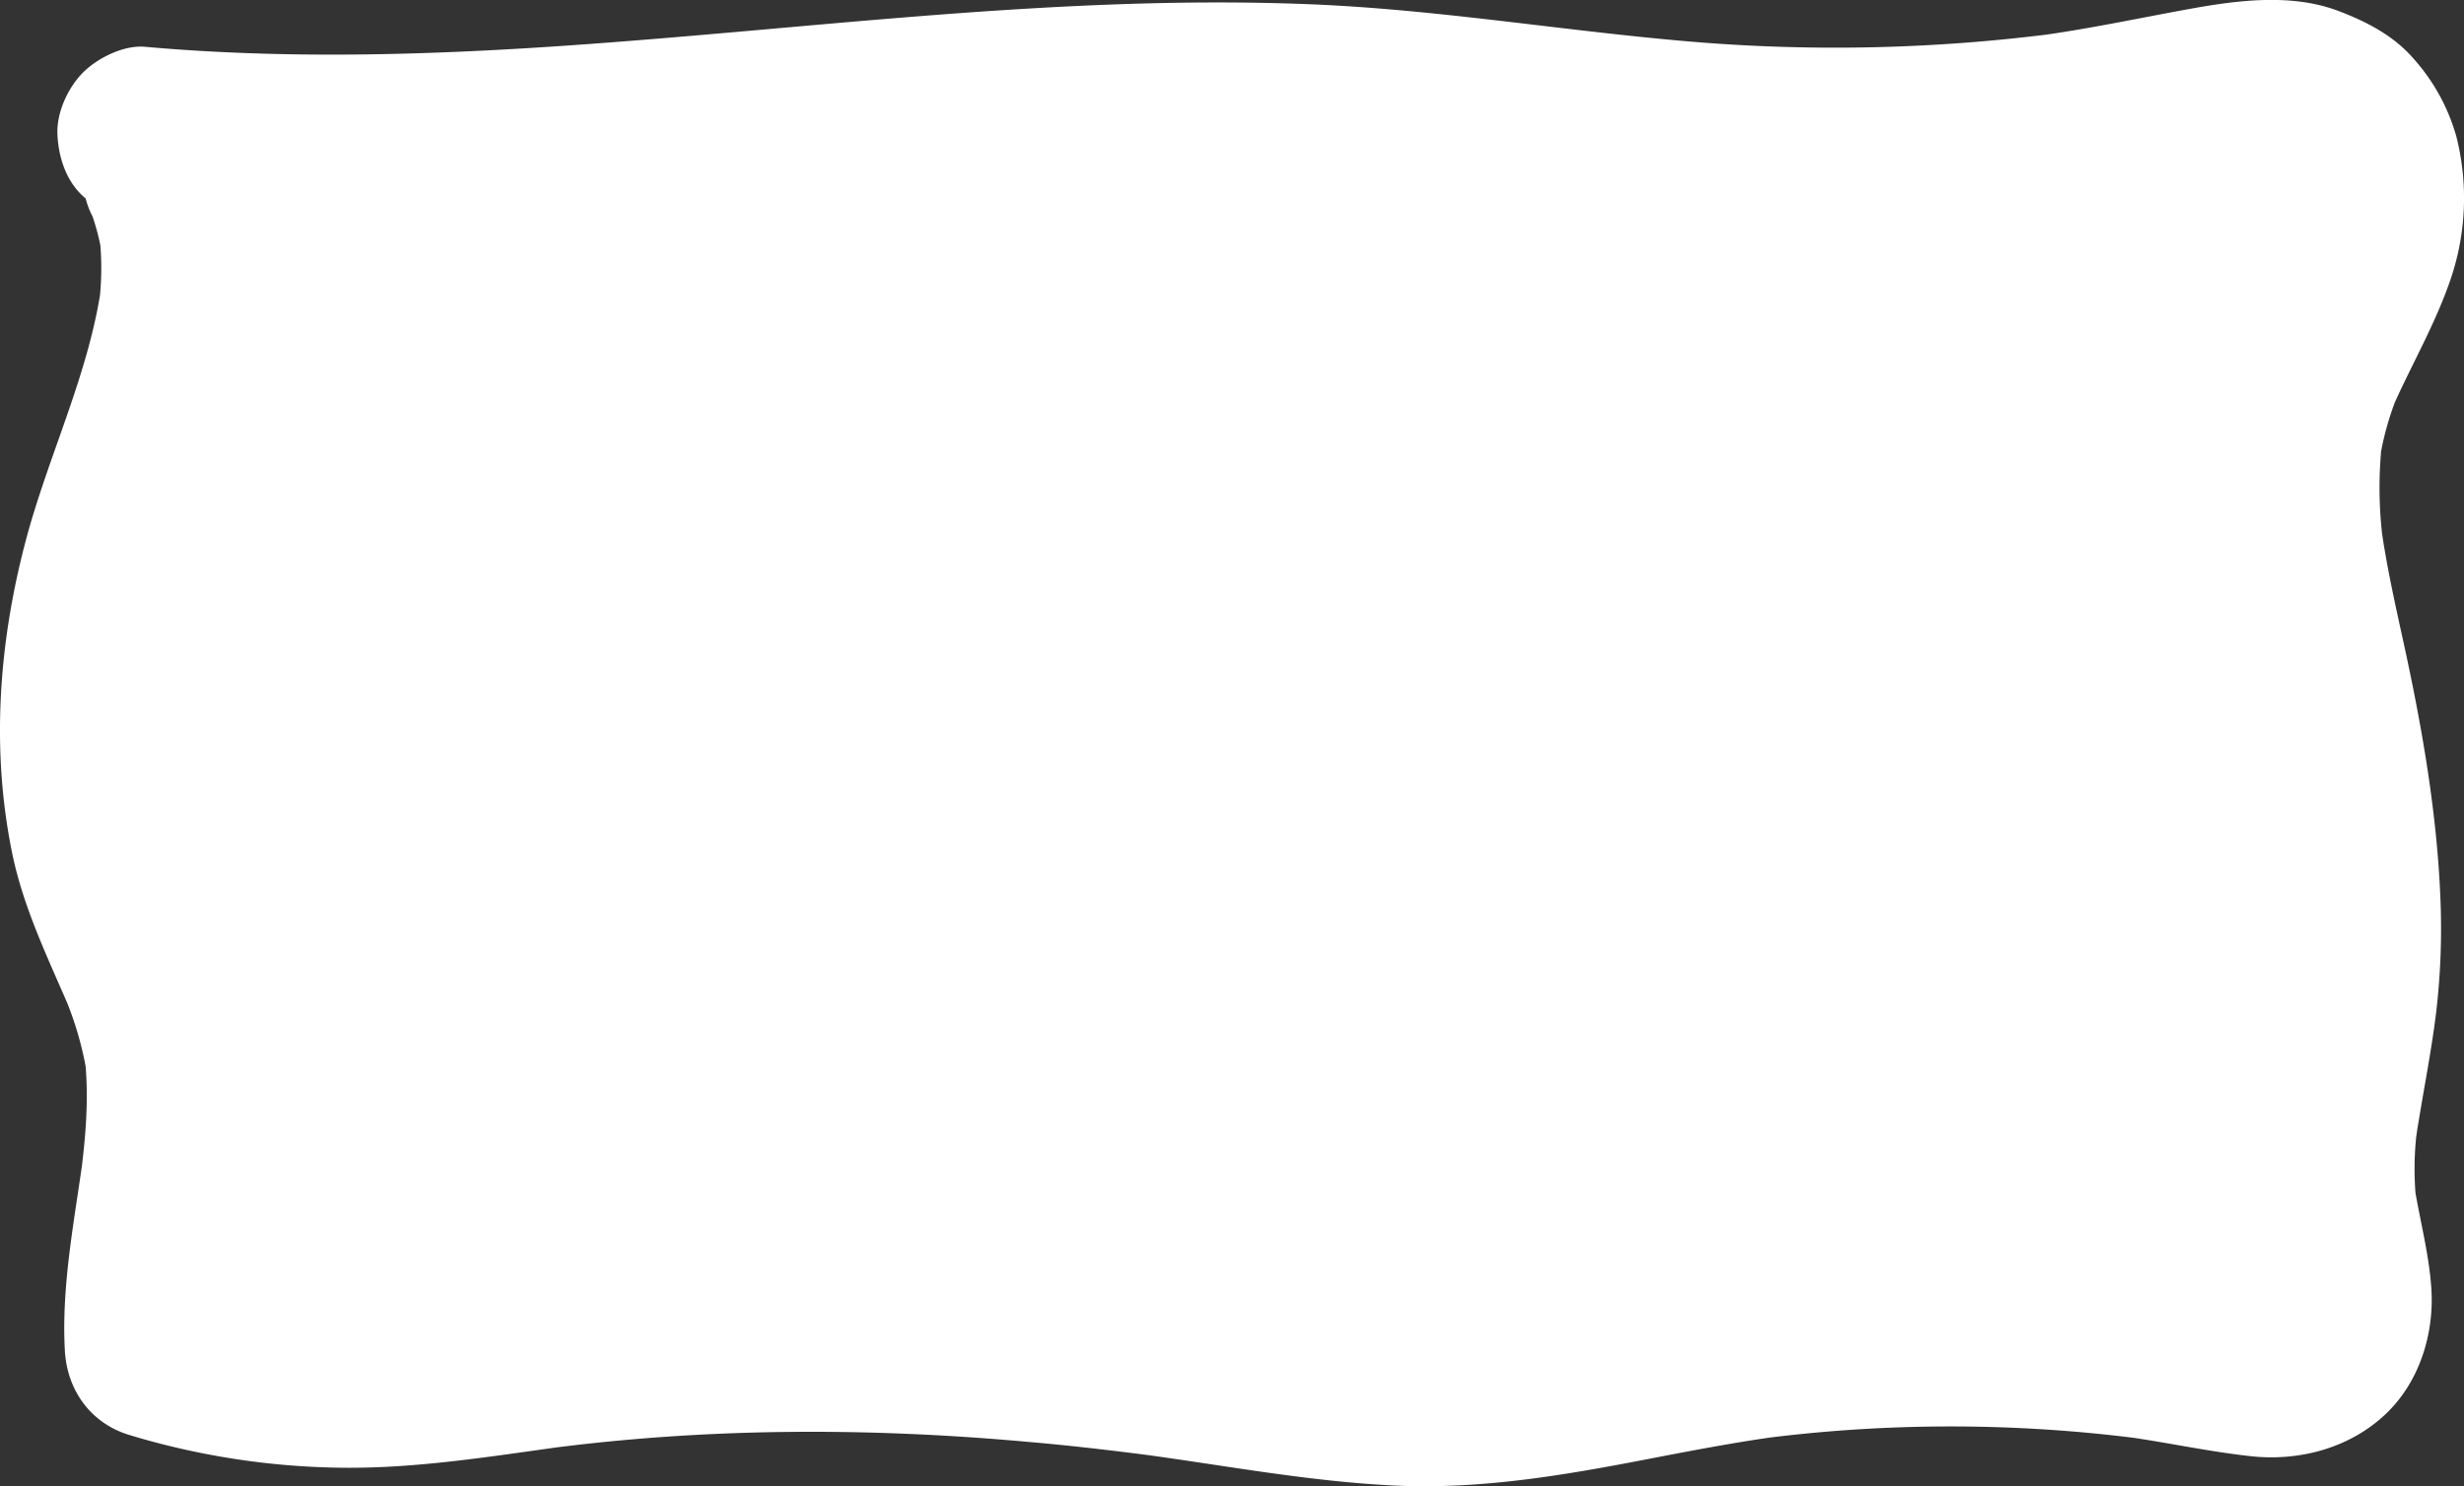
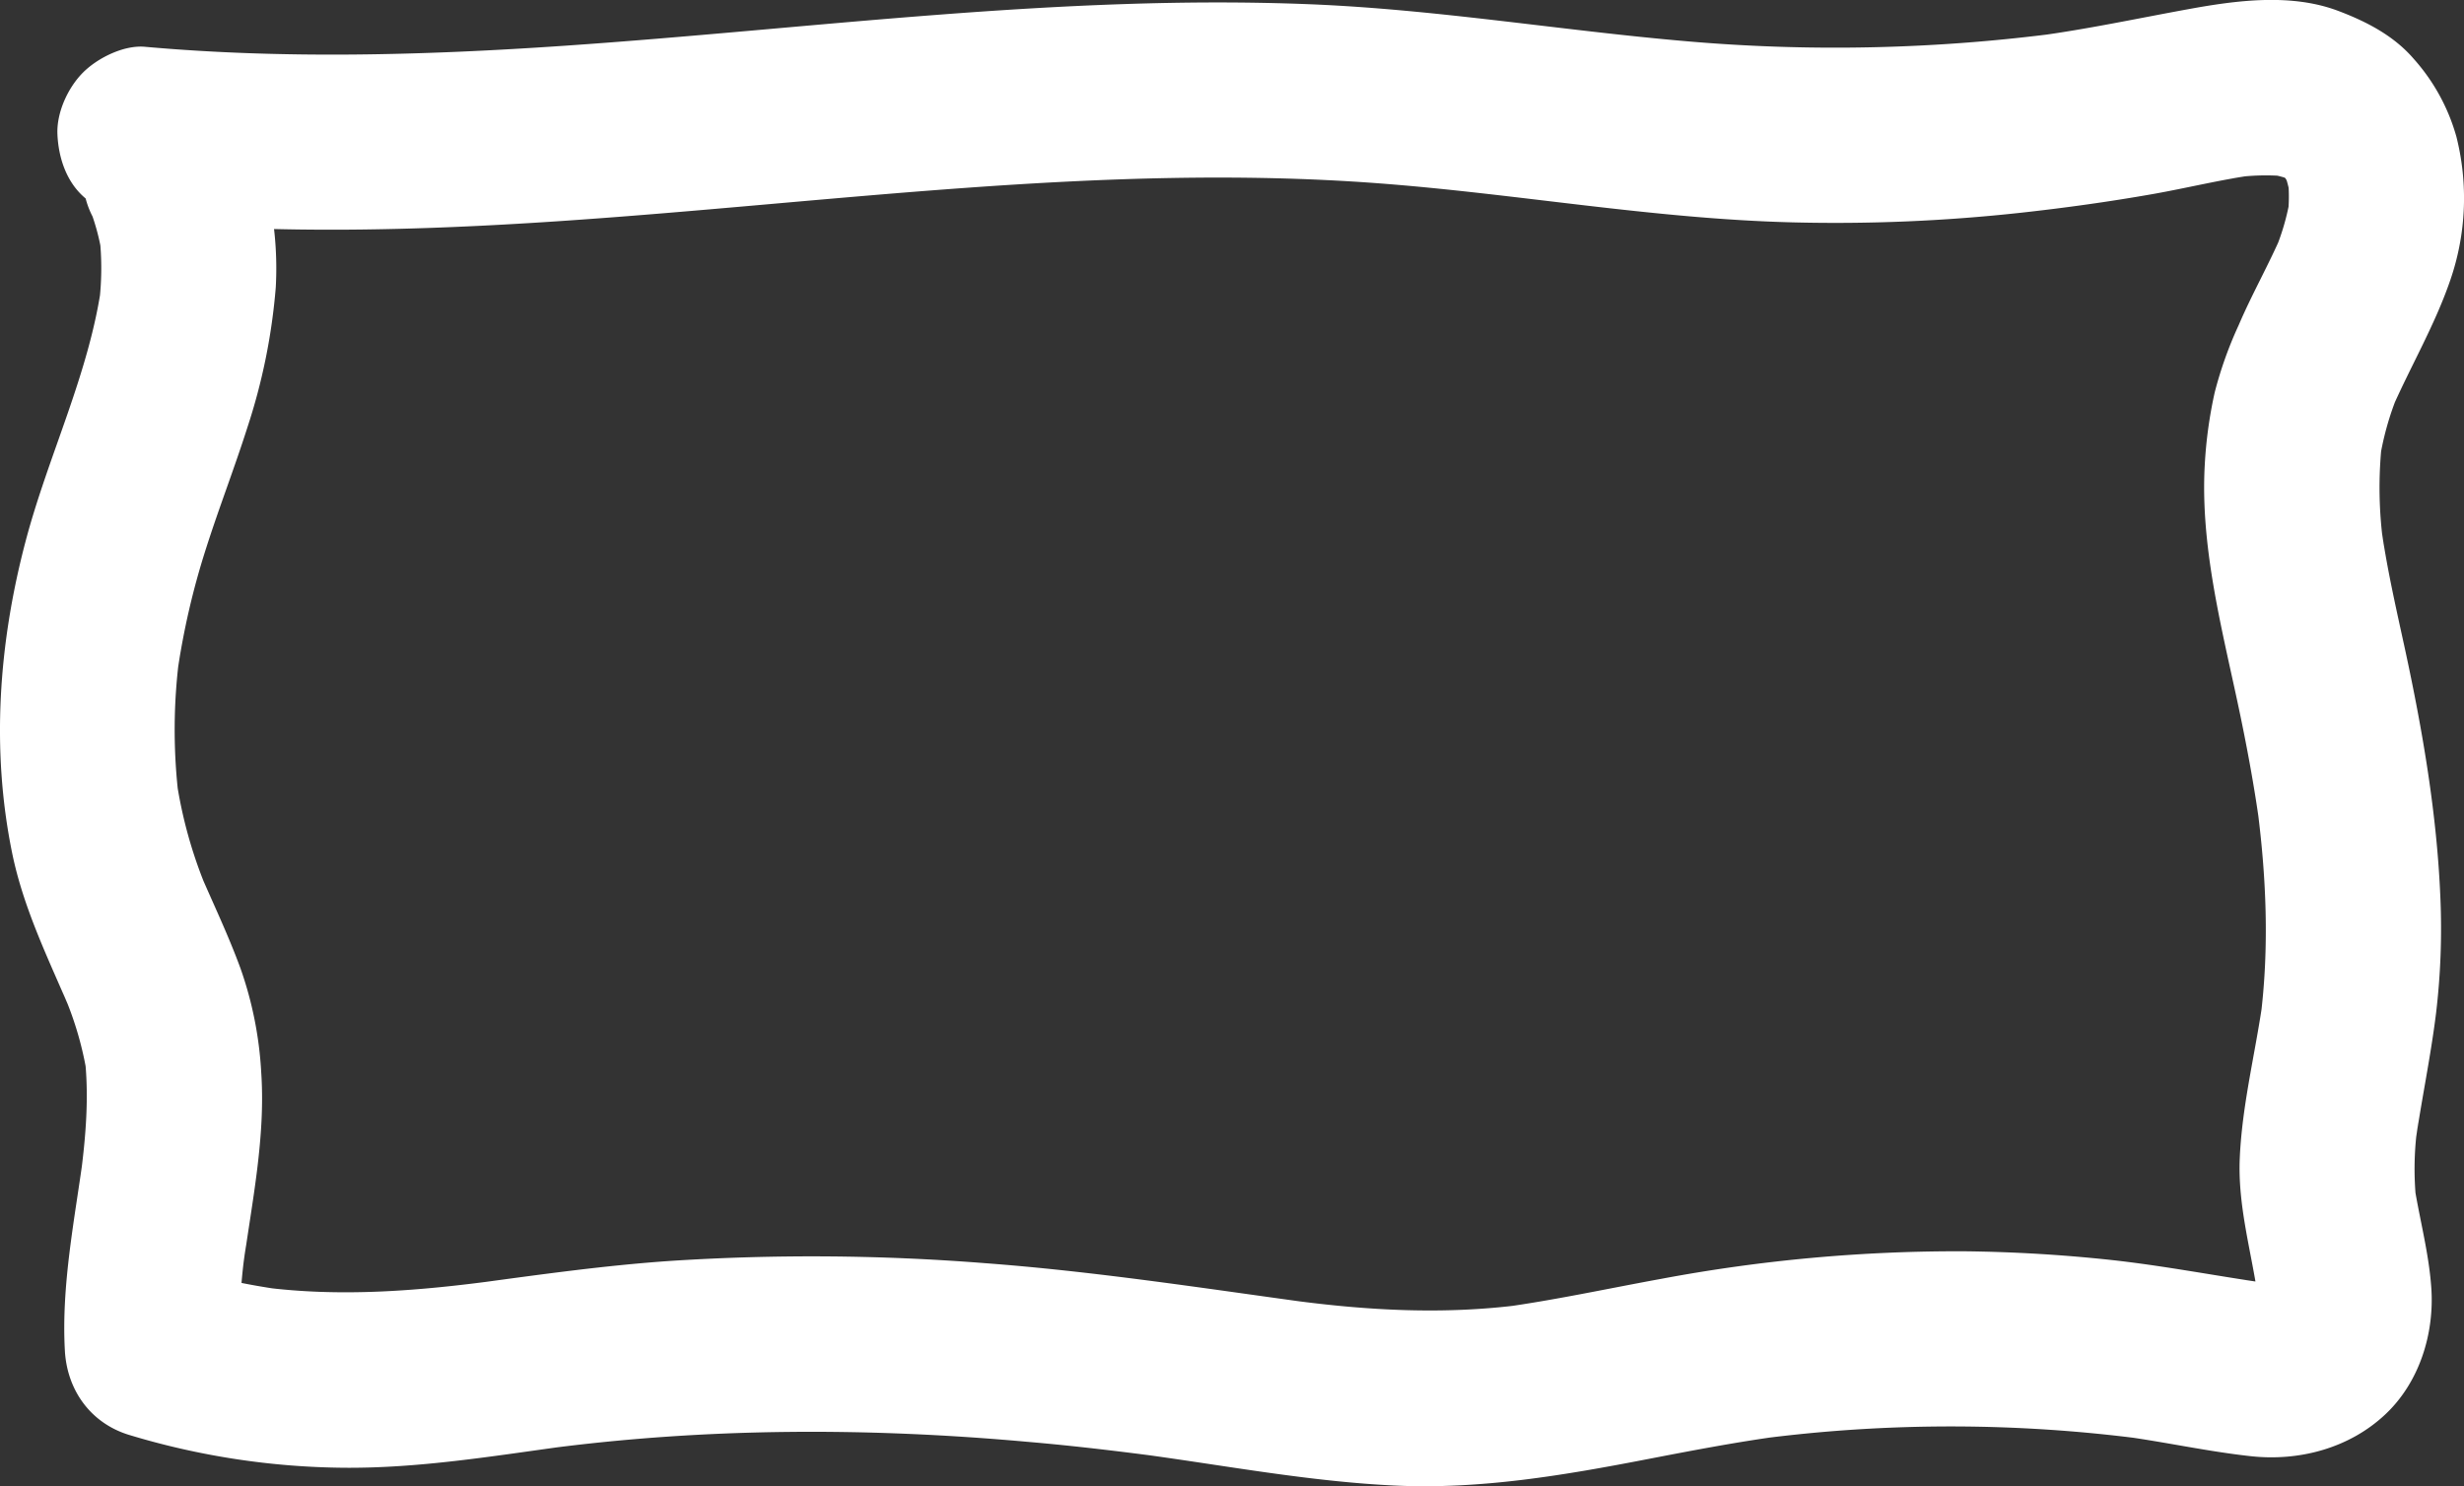
<svg xmlns="http://www.w3.org/2000/svg" id="Слой_1" data-name="Слой 1" viewBox="0 0 633.24 382.07">
  <rect x="0" y="0" width="633.24" height="382.07" fill="#333333" stroke="none" />
  <defs>
    <style>.cls-1{fill:#fff;}</style>
  </defs>
-   <path class="cls-1" d="M120,323c-9.26,19.53-16.26,40-19.69,61.38a247,247,0,0,0-3.39,35.27c-.16,9.58.32,19.54,3.06,28.77,3.4,11.49,10.09,22.14,20.6,28.35,9.3,5.49,21.63,7.3,31.33,1.71,7.76-4.47,12.42-11.95,14.66-20.46a163.35,163.35,0,0,0,4.43-60.4c-1.42-11.92-3.48-23.65-7.24-35.08a174.36,174.36,0,0,0-14.86-33.32,22,22,0,0,0-16.44-10.75c-6.57-.88-14.38.85-18.9,6.19a155.92,155.92,0,0,0-28.26,46.54c-6.47,15.5-9.87,31.79-11.37,48.5-.47,5.21,2.8,12.43,6.59,15.91a23.19,23.19,0,0,0,12.92,6.19,22.55,22.55,0,0,0,24.69-16.12L131.32,381l6.47-21.85c2.12-7.19,3.84-14.68,6.56-21.67l-2.27,5.38a16.6,16.6,0,0,1,1.94-3.4L140.5,344a12.85,12.85,0,0,1,1.75-1.63l-4.56,3.52a15.3,15.3,0,0,1,2.18-1.18L134.49,347a70.72,70.72,0,0,1,10.38-2.51l11.56-2.43,23.13-4.88c6.75-1.42,12-6.94,14.58-13a22.25,22.25,0,0,0-1.14-20,96.86,96.86,0,0,0-6-9.84A63.63,63.63,0,0,0,172.07,279a26.52,26.52,0,0,0-4.57-2.75,45.78,45.78,0,0,0-9.64-3.69c-6.84-1.49-14.33-1.82-21,.53-5.33,1.87-10.7,5.14-13.45,10.34a23.19,23.19,0,0,0-2.67,14.35,22.46,22.46,0,0,0,22.1,19.51c26.19,0,52.35,1.22,78.52,2.13s52.15,1.19,78.24.75c52.41-.89,104.74-4.34,157-8.71,29.32-2.45,58.61-5.19,87.91-7.93l-11.36-3.07.5.33L529,297.23a11.22,11.22,0,0,1,1.66,1.57l-3.52-4.55a11.26,11.26,0,0,1,1.15,1.88L526,290.75a12.56,12.56,0,0,1,.78,2.67l-.81-6a14.92,14.92,0,0,1,0,3.47l.81-6a18,18,0,0,1-1.1,4.08l2.27-5.37a18.41,18.41,0,0,1-2.16,3.72l3.52-4.55a16.63,16.63,0,0,1-2.59,2.58l4.55-3.51a18.45,18.45,0,0,1-3.05,1.76l5.37-2.27a25.9,25.9,0,0,1-6.52,1.76l6-.8a47,47,0,0,1-11.3-.33l6,.81c-12.67-1.8-25.24-4.44-37.86-6.56q-19.47-3.27-39-6.18c-27.34-4-54.77-7.55-82.29-10.08-26-2.38-52-3.88-78.11-4.19q-19.67-.24-39.34.47-9.7.36-19.41,1a119.87,119.87,0,0,0-13.63,1.39,29.75,29.75,0,0,0-15.62,8.54c-6.68,6.9-8.7,16.59-11.17,25.54-1.93,7-3.76,14.07-5.21,21.21a209.61,209.61,0,0,0-3.63,25.54c-.55,7.19,0,14.44-.82,21.61l.8-6a37.2,37.2,0,0,1-2.39,9l2.26-5.38a54.85,54.85,0,0,1-7.08,11.66l3.52-4.55c-11.13,14.26-25.5,26.67-29.55,45.14-1.29,5.89-.83,12,2.27,17.34,2.73,4.67,8.08,9.12,13.45,10.34,5.76,1.31,12.22,1,17.33-2.27,4.84-3.12,9-7.7,10.34-13.44A330.54,330.54,0,0,0,202,340.12a22.62,22.62,0,0,0-13.83-20.56A21.47,21.47,0,0,0,176.46,318a11.24,11.24,0,0,0-5.68,1.54,16.74,16.74,0,0,0-7.24,4.65c-14.35,11.19-24.27,26.66-31.06,43.33-6.59,16.19-7.79,33.78-6,51,1.07,10.12,2.38,20.22,1.09,30.38l.8-6A89.68,89.68,0,0,1,122,465.1l2.27-5.38c-7.2,16.81-17.2,32.57-28.32,47l3.52-4.55c-6.91,8.92-14.29,18.46-23.27,25.4l4.56-3.52a32.26,32.26,0,0,1-6.55,3.81l5.38-2.27a24.32,24.32,0,0,1-5.5,1.42l6-.8a24.52,24.52,0,0,1-5.21,0l6,.81a28,28,0,0,1-6.42-1.74l5.37,2.27a40.93,40.93,0,0,1-8.65-5.15l4.55,3.52A91,91,0,0,1,61,510.75C56.18,504.68,46.19,503,39.13,505c-8,2.2-13.07,8.16-15.71,15.72a37.24,37.24,0,0,0-.14,22.43,47.89,47.89,0,0,0,11.39,18.95c10.45,10.75,24.66,14.88,39.24,15.71,10.83.62,21.68-.49,32.53.11,11.23.61,22.3,1.23,33.52,0,14.34-1.55,28.47-4.42,42.76-6.35l-6,.81c25.4-3.35,51-4.07,76.62-4.4,25.84-.33,51.68-.6,77.52-.65,51.58-.1,103.1,1.12,154.52,5.32,28.6,2.34,58,3.94,85.8-4.6A23,23,0,0,0,582.89,560c2.83-3.65,5.28-8.86,4.83-13.63l-5.19-55.9c-1.72-18.54-3.57-37.12-3.39-55.76a255.6,255.6,0,0,1,2.4-31.27l-.81,6c2.52-18.44,6.07-36.72,8.2-55.21a184.85,184.85,0,0,0-1.06-51.94c-1.75-10.51-5.26-20.3-9.68-30-3.2-7-12.13-11.14-19.43-11.14s-16.23,4.14-19.43,11.14c-15.11,33.11-30.7,66.72-38.22,102.53a260.78,260.78,0,0,0-5.37,58.32c.32,18,2,36,3.2,53.95,1.33,20.17,2,40.47-.63,60.57l.8-6c-.18,1.31-.37,2.61-.56,3.91l41.12-5.37q-1.2-2.52-2.3-5.1l2.27,5.38c-5-12.1-7.77-24.89-9.56-37.83l.81,6c-3.28-24.41-4.41-49.22-5.46-73.8q-1.59-37.65-1.14-75.34.27-21.67,1.2-43.34c.21-4.92-1.91-9.85-4.83-13.64s-7-7-11.69-8.06a26.83,26.83,0,0,0-12,0c-5.76,1.31-10.25,5.68-13.45,10.34-16.42,23.92-27.48,51.73-34.22,79.86-7.26,30.27-9.95,61.6-10.69,92.66-.42,17.42-.24,34.84-.06,52.26.1,9.52,6.89,19.5,16.52,21.7s20.35-1.41,25.41-10.34a26.73,26.73,0,0,1,2-3L479,542.51a25.72,25.72,0,0,1,4-4l-4.55,3.52a27.09,27.09,0,0,1,5.55-3.19l-5.37,2.27a27.59,27.59,0,0,1,6.18-1.68l-6,.8a26.19,26.19,0,0,1,6.38,0l-6-.8a24.54,24.54,0,0,1,4.14,1c7.48,2.54,16.47-.37,21.89-5.79a22.4,22.4,0,0,0,5.79-9.93,22.68,22.68,0,0,0,0-12q-3.84-22.72-6.93-45.59l.81,6q-5.79-43.15-8.8-86.64-1.49-21.72-2.28-43.49c-.62-16.92,1.5-37.37-12.62-49.73s-33.78-12.66-49.82-4.09C417.7,296.58,409,310.61,404,324.88c-4,11.57-5.13,24.3-5.53,36.47-.43,13.5-.18,27,.17,40.49.79,30.16,2.24,60.5-1.72,90.51l.81-6a197.62,197.62,0,0,1-10.11,41.8l44.19,6a361.62,361.62,0,0,1,2.69-68.28l-.81,6a364.27,364.27,0,0,1,25.17-92l-2.27,5.38q4.59-10.8,9.85-21.27L424.5,352.62c1.89,21.13.84,42.34-2,63.34l.8-6c-4.06,29.88-11.49,59.14-19,88.3l44.19,6a542.38,542.38,0,0,1,4.68-61.32l-.81,6a544.56,544.56,0,0,1,11.44-59.4H420.47q1.11,6.44,2,12.89l-.81-6a333.78,333.78,0,0,1,0,88.07l.81-6c-.68,5-1.45,9.94-2.35,14.88-.75,4.18-1.31,8.59-2.89,12.56l2.27-5.38a14.6,14.6,0,0,1-1.3,2.36l3.51-4.55a11.72,11.72,0,0,1-1.33,1.4l4.55-3.52a8.94,8.94,0,0,1-1.71,1l5.38-2.27-.88.24,6-.8a11.09,11.09,0,0,1-2.7,0l6,.8c-2.9-.57-5.57-1.89-8.39-2.76a49.75,49.75,0,0,0-7.35-1.65c-7-1.06-13.64-1.74-20.65-.84a92.43,92.43,0,0,0-12.6,2.17,88.85,88.85,0,0,0-11.76,4.47c-6.47,2.79-12,6.84-17.39,11.35l37.6,9.93c-.16-1-.31-2-.45-3l.8,6c-2.49-18.75-.31-37.63,2.2-56.26l-.81,6q4.57-33.8,11.56-67.2,3.5-16.68,7.6-33.24c2.47-10,5.63-19.9,7.17-30.07,1.05-6.95,2.06-13.87,1.22-20.88-1-8.58-2.92-16.72-7.8-24.06-4-6-9.24-9.78-16.44-10.74-6.37-.86-14.64.74-18.9,6.18A110.39,110.39,0,0,0,371.4,307a123,123,0,0,0-7.71,18.26c-3.68,11-5.34,22.76-6.42,34.32-1.87,20.07-.19,40.14,0,60.23a229,229,0,0,1-1.75,32.48l.81-6a120.58,120.58,0,0,1-7.59,29.43l2.26-5.38a79,79,0,0,1-9.88,17.26l3.51-4.55a65.62,65.62,0,0,1-9.84,10.29l4.55-3.52a7,7,0,0,1-1.3.83l5.38-2.27-.71.24,6-.8-.75.08,6,.8a2.78,2.78,0,0,1-1.32-.36l5.38,2.27-.58-.39,4.56,3.52a5.52,5.52,0,0,1-1-1.06l3.52,4.55a31.9,31.9,0,0,1-2.61-5.27l2.27,5.38a101.91,101.91,0,0,1-6.78-25.33l.81,6a149.62,149.62,0,0,1,.47-39.32l-.81,6c2.51-18.12,7.5-35.74,12.45-53.31,2.47-8.77,4.94-17.55,7.08-26.41,1-4.18,2-8.38,2.67-12.63,1.19-7.8,1.55-14.12.11-21.92-1.26-6.85-5.08-13.26-9.77-18.31-4.48-4.83-10.55-8-16.73-10.11-8-2.71-17.1-2.71-25.46-1.67-18.94,2.35-37.85,5-56.76,7.54-11.73,1.56-23.58,2.74-35.22,4.85a63.82,63.82,0,0,0-31.74,15.15c-6,5.45-7.56,14.31-5.79,21.89,2.83,12.09,13.16,20.59,24.7,23.89,7.86,2.24,16,2,24,1.5,18.62-1.16,37.2-3.38,55.62-6.38q14.44-2.36,28.74-5.54l-12-43.4-54.19,22.58L238.73,353.6,232,356.4c-3.33,1.38-6.87,2.47-10,4.37a30.71,30.71,0,0,0-10.55,10.31,26.34,26.34,0,0,0-2.84,6.77c-1.36,5.19-.68,8,0,13.2a22.53,22.53,0,0,0,15.72,15.71A352.81,352.81,0,0,0,301,418.64c11.77.54,23-10.73,22.5-22.5-.26-5.82-2.17-11.85-6.59-15.91A24.8,24.8,0,0,0,301,373.64c-41.29-2.88-82.6-3.21-123.54,3.69a280.85,280.85,0,0,0-32.4,7.42A22.56,22.56,0,0,0,129,409.44c1.39,10.37,10.9,20.3,22.1,19.5L323.5,416.65l48.83-3.48c6-.43,11.53-2.22,15.9-6.59,3.91-3.9,6.85-10.3,6.6-15.91-.27-5.82-2.18-11.85-6.6-15.91-4.26-3.92-9.93-6.9-15.9-6.59a441.88,441.88,0,0,1-60.23-1L331.53,401a235.51,235.51,0,0,0,17.88-31.44,22.55,22.55,0,0,0,0-22.72c-3.84-6.54-11.64-11.58-19.43-11.14-38.17,2.16-75.9,14.36-107.28,36.4-6.65,4.66-11.15,11-11.15,19.42,0,7.73,4.24,15.7,11.15,19.43,28.7,15.53,61.87,23.33,94.5,21,6-.42,11.55-2.22,15.91-6.59,3.91-3.9,6.85-10.31,6.59-15.91-.55-12.35-9.88-22.29-22.5-22.5a545.2,545.2,0,0,0-155.32,20.07q-20.79,5.84-41,13.38c-5.35,2-10.64,5-13.44,10.34a23.16,23.16,0,0,0-2.67,14.34c.63,4.72,2.57,9.6,6.19,12.92l4.55,3.52a22.31,22.31,0,0,0,11.36,3.07c38.14,4.88,76.68,2.56,114.79-1.4,10.93-1.14,21.84-2.41,32.75-3.68,6.16-.71,11.35-2,15.91-6.59,3.9-3.9,6.84-10.3,6.59-15.91-.26-5.82-2.17-11.85-6.59-15.91-4.25-3.89-10-7-15.91-6.59A324.52,324.52,0,0,0,182,433.49c-5.36,2-10.66,5.06-13.45,10.34a23.19,23.19,0,0,0-2.67,14.35c1.46,10.84,10.83,19.65,22.1,19.51a804,804,0,0,0,129.9-12.54l-12-43.39a832.47,832.47,0,0,0-107.39,39q-14.16,6.24-28.07,13l-4.55,3.52a16.69,16.69,0,0,0-4.65,7.24c-1.89,4.47-2.67,9.9-1.14,14.65a26.81,26.81,0,0,0,5.79,9.93c3.39,3.7,10.78,7.17,15.91,6.59a847.1,847.1,0,0,0,126.33-24l-12-43.39A766.72,766.72,0,0,0,196.53,486L192,489.5a17,17,0,0,0-4.65,7.25c-1.89,4.47-2.67,9.9-1.14,14.65a26.83,26.83,0,0,0,5.79,9.92c3.55,3.87,10.63,7,15.91,6.59A407.55,407.55,0,0,0,304,509.65c9.11-2.94,17-11.6,16.52-21.7a26.87,26.87,0,0,0-3.07-11.36c-2.42-4.56-8.35-9.28-13.45-10.34a458.85,458.85,0,0,0-174-2.34,426.69,426.69,0,0,0-45.59,10.73L96.4,518l87.13-26L158.12,459,144,480.08c-2.91,4.33-5.66,8.94-6.85,14.09-2.31,10,.22,20.27,7.62,27.48,6.34,6.18,14,7.49,22.31,8.54a109.89,109.89,0,0,0,12.94.91,137.18,137.18,0,0,0,29.75-3.28c5.34-1.15,10.75-5.73,13.45-10.34,2.82-4.83,4-11.93,2.27-17.34s-5.14-10.7-10.34-13.45a24.81,24.81,0,0,0-17.34-2.26c-18.33,3.73-36.33,14.39-48.16,28.9-2.46,3-4.74,6.11-5.79,9.93A22.29,22.29,0,0,0,145,537.91a21.46,21.46,0,0,0,6.92,9,11.28,11.28,0,0,0,5,2.9,16.89,16.89,0,0,0,8.67,1.93,319.18,319.18,0,0,0,116.34-7.85c9.2-2.33,16.95-12,16.52-21.7-.44-9.81-6.65-19.14-16.52-21.69a259,259,0,0,0-116.51-2.75,231.7,231.7,0,0,0-29.31,8c-5.33,1.84-10.72,5.17-13.45,10.34a23.19,23.19,0,0,0-2.67,14.35c.63,4.72,2.57,9.6,6.19,12.92,4.14,3.8,10.07,7.18,15.91,6.59a159.9,159.9,0,0,0,36.3-7.48l-28.48-21.7-.66,17.27c-.27,7,3.47,13.5,8.87,17.67a22.47,22.47,0,0,0,19.61,4L313.35,528l38.48-9L334.5,477.82l-26.83,17.47c-6,3.93-9.78,9.29-10.74,16.44a22,22,0,0,0,6.19,18.9,48.37,48.37,0,0,0,19.77,11.76c7.78,2.44,15.57,2.09,23.46.7,5.25-.92,10.86-5.91,13.45-10.34,2.82-4.82,4-11.93,2.27-17.33s-5.14-10.7-10.34-13.45c-5.64-3-11.07-3.37-17.34-2.27-.53.1-1.05.19-1.59.25l6-.8a27,27,0,0,1-5.61,0l6,.81a27.46,27.46,0,0,1-6.2-1.61l5.37,2.26a26.62,26.62,0,0,1-5.56-3.17l4.56,3.52a30.19,30.19,0,0,1-2.4-2.13l-4.55,35.34,26.82-17.47c9.45-6.15,13.67-17.5,9.2-28.1s-15.49-15.61-26.54-13l-135.7,31.79-38.48,9,28.48,21.7.66-17.27c.53-14-14.9-26.38-28.48-21.69a135.4,135.4,0,0,1-25.49,6.11l6-.8c-1.61.21-3.22.4-4.83.56l6,44.2a234,234,0,0,1,44.3-10.56l-6,.81a236.37,236.37,0,0,1,62.54,0l-6-.8a234.56,234.56,0,0,1,27,5.32V500.5a306.48,306.48,0,0,1-34.11,6.61l6-.81a303.16,303.16,0,0,1-76.26.44l15.91,38.41A68,68,0,0,1,192,534.72l-4.55,3.52a69,69,0,0,1,15-8.8l-5.37,2.27a67.29,67.29,0,0,1,12.65-3.89l-12-43.39c-2.93.63-5.88,1.14-8.84,1.55l6-.8a110.15,110.15,0,0,1-27.87,0l6,.81a20.11,20.11,0,0,1-5.2-1.23l5.37,2.27a6.58,6.58,0,0,1-1.2-.72l4.55,3.51a5.16,5.16,0,0,1-1-1l3.52,4.55a4.91,4.91,0,0,1-.7-1.32l2.26,5.38-.19-.7.81,6a8.53,8.53,0,0,1,0-2.2l-.81,6a15.14,15.14,0,0,1,1-3l-2.27,5.37c2.24-4.69,5.64-8.93,8.54-13.23l9.35-13.9c2-3,3.07-7.75,3.07-11.35a22.23,22.23,0,0,0-4.83-13.63c-5.38-7-15-10.66-23.65-8.07l-87.13,26A23.48,23.48,0,0,0,71,485c-2.82,4.82-4,11.93-2.26,17.34,3.7,11.44,15.58,19.27,27.67,15.71a430.3,430.3,0,0,1,63.92-13.58l-6,.81a432.17,432.17,0,0,1,113.9.07l-6-.81q15,2,29.83,5.13v-43.4a383.74,383.74,0,0,1-66.54,15.07l6-.8q-11.79,1.56-23.64,2.39l11.36,41.93q9.88-4.51,19.9-8.75l-5.37,2.27a728.58,728.58,0,0,1,74.4-26.65,23.53,23.53,0,0,0,13.44-10.34c2.82-4.83,4-11.93,2.27-17.34-3.76-11.63-15.51-19-27.68-15.71A807.6,807.6,0,0,1,192,469.47l6-.8q-8,1.08-16.1,2l11.35,41.92q19-9.24,38.44-17.47l-5.38,2.27a797.29,797.29,0,0,1,91.65-32.24,23.38,23.38,0,0,0,13.45-10.34c2.82-4.82,4-11.93,2.27-17.34s-5.14-10.7-10.34-13.45c-5.63-3-11.08-3.38-17.34-2.26q-16.09,2.85-32.29,5l6-.81a767.36,767.36,0,0,1-91.63,6.7l6,44.19A304.6,304.6,0,0,1,257.83,461l-6,.81q11.22-1.51,22.52-2.2v-45c-38.1,4.44-76.41,8.89-114.84,7.66-10.93-.35-21.85-1.19-32.7-2.58l6,44.2A524.22,524.22,0,0,1,244.9,435.8l-6,.81A524,524,0,0,1,317.2,432V387a154.15,154.15,0,0,1-30.52-.89l6,.8a154.89,154.89,0,0,1-39.26-10.63l5.37,2.27q-6.82-2.91-13.36-6.43V411a187.64,187.64,0,0,1,34.67-19.19l-5.37,2.27a188.75,188.75,0,0,1,46.88-12.78l-6,.81q7.15-.94,14.37-1.36l-19.43-33.86a235.62,235.62,0,0,1-17.88,31.45c-4.42,6.55-3.86,16.11,0,22.71,4.27,7.29,11.33,10.46,19.43,11.15a441.88,441.88,0,0,0,60.23,1v-45L199.87,380.46l-48.82,3.48,6,44.2a292.3,292.3,0,0,1,43-9l-6,.8c35.45-4.7,71.33-3.76,106.92-1.28v-45q-14.11-.64-28.12-2.48l6,.8a326.65,326.65,0,0,1-42.47-8.59l15.72,15.72-.09-.64.8,6,0-.6-.81,6,.15-.58L250,394.6a4.48,4.48,0,0,1,.59-1.07L247,398.08a10.44,10.44,0,0,1,1.43-1.39l-4.55,3.52a17.8,17.8,0,0,1,3.05-1.69l-5.37,2.27,90.15-37.55a25.25,25.25,0,0,0,13.45-10.34c2.82-4.83,4-11.93,2.26-17.34-3.91-12.08-15.35-18.45-27.67-15.72q-21.19,4.71-42.72,7.62l6-.8q-13.26,1.77-26.6,2.85c-7.52.61-15.34,1.65-22.87.78l6,.81a27.55,27.55,0,0,1-6.32-1.55l5.38,2.27a17,17,0,0,1-3.16-1.74L240,333.6a12,12,0,0,1-2-2l3.51,4.56a11.91,11.91,0,0,1-1.14-2l2.26,5.37a12.91,12.91,0,0,1-.52-1.74l-5.79,21.89c.61-.54,1.22-1.07,1.86-1.58l-4.55,3.52a35.73,35.73,0,0,1,7.67-4.38l-5.38,2.27c6.42-2.59,13.25-3.67,20.08-4.6l-6,.81q24.65-3.3,49.29-6.56l24.76-3.3c6.15-.81,12.31-1.62,18.51-.86l-6-.8a27.23,27.23,0,0,1,6.09,1.55l-5.37-2.27a19.76,19.76,0,0,1,4.09,2.34l-4.56-3.52a18.52,18.52,0,0,1,2.44,2.41l-3.52-4.55a18.09,18.09,0,0,1,2,3.36l-2.27-5.37a21.05,21.05,0,0,1,1.32,4.62l-.8-6a34.89,34.89,0,0,1-.12,9.13l.8-6c-1.84,12.7-5.8,25.23-9.27,37.55-3.59,12.75-7.25,25.49-10,38.45-5.74,26.93-8,55.41-.54,82.27,2,7.15,4.61,14.73,8.33,21.14A27,27,0,0,0,347.94,533c8.25.07,14.57-4,20.41-9.25a87.06,87.06,0,0,0,20.32-27.87,130,130,0,0,0,10.48-33.69,241.84,241.84,0,0,0,3.12-36c.25-24.53-2.47-49,.8-73.47l-.8,6a112.7,112.7,0,0,1,7.35-28.1l-2.26,5.38a81,81,0,0,1,10.08-17.38l-3.51,4.55.5-.65-35.34-4.55a31.24,31.24,0,0,1,2.71,5l-2.27-5.37a34.22,34.22,0,0,1,2,7.71l-.8-6a53.58,53.58,0,0,1-.18,13.21l.8-6c-1.6,11.76-5.32,23.22-8.13,34.72q-4.65,19-8.51,38.25c-5.42,27-9.9,54.36-12.75,81.77a182.72,182.72,0,0,0,1.09,48.66c1.21,7.49,8.79,13.8,15.72,15.71a22.48,22.48,0,0,0,21.89-5.79c.61-.51,1.23-1,1.85-1.5L388,541.78a52.62,52.62,0,0,1,11-6.34l-5.38,2.27a55.52,55.52,0,0,1,13-3.56l-6,.8a55,55,0,0,1,14.27,0l-6-.81c4.72.69,8.93,2.25,13.42,3.76,10.58,3.56,23.83,1,31.23-7.69,5.11-6,7.66-12.79,9.15-20.41q1.64-8.38,2.83-16.83c3.42-24.09,5-48.24,3.47-72.56a385.45,385.45,0,0,0-5.14-42.84l-2.27-5.38a17,17,0,0,0-5.79-6.31c-3.8-2.93-8.71-5.05-13.63-4.83-9.77.44-19.22,6.64-21.7,16.52a567.05,567.05,0,0,0-16.92,126.7c-.22,11.21,8.73,20.65,19.51,22.1s21.88-5.2,24.69-16.12c10.4-40.47,20.58-81.44,22.46-123.37a255.73,255.73,0,0,0-.71-34.24c-.46-5.13-1.62-9.47-4.83-13.63-2.88-3.72-7-7-11.69-8.06a26.54,26.54,0,0,0-12,0c-5,1.14-11.12,5.69-13.45,10.34a389,389,0,0,0-40.69,151.18,360.32,360.32,0,0,0-.08,41.7c.63,11.26,8.09,20.56,19.51,22.1,4.8.64,10.16,0,14.35-2.67,5.16-3.33,8.21-7.69,10.34-13.45,18.28-49.55,12.92-103.34,12.29-155-.15-12.92-.36-26,1.36-38.85l-.8,6a77.4,77.4,0,0,1,4.85-18.83l-2.27,5.37a47.42,47.42,0,0,1,5.73-10l-3.52,4.56a37.48,37.48,0,0,1,6.62-6.58l-4.56,3.52a28,28,0,0,1,5.22-3.09l-5.38,2.27a27.88,27.88,0,0,1,7.06-1.92l-6,.81a24.8,24.8,0,0,1,5.84,0l-6-.8a19.69,19.69,0,0,1,4.21,1.13l-5.37-2.27a16.86,16.86,0,0,1,3.17,1.81l-4.55-3.52a15.35,15.35,0,0,1,2.6,2.62L448,322.84a18.26,18.26,0,0,1,1.51,2.61l-2.26-5.38A23.53,23.53,0,0,1,448.8,326l-.8-6c.68,6.27.51,12.69.72,19q.31,9.73.78,19.46.94,19.69,2.47,39.37c2.14,27.73,5.24,55.35,9,82.91q3,22.08,6.72,44.06l27.68-27.67a43.81,43.81,0,0,0-28.34.51c-10.58,4.05-19.65,10.56-25.34,20.61l41.92,11.35c-.37-35.81-.69-71.77,4.09-107.34l-.81,6c3.31-24.11,9-47.91,18.43-70.39L503,363.19a202,202,0,0,1,19.39-35.69l-41.93-11.35q-2.06,48-.83,96,.63,24.25,2.11,48.47c.93,15.09,1.87,30.23,3.75,45.24a244.66,244.66,0,0,0,5,29,149.16,149.16,0,0,0,10.34,28.1l3.52,4.55,4.56,3.52a22.22,22.22,0,0,0,14.34,2.67,21.31,21.31,0,0,0,10.65-4.43c3.5-2.71,7.36-7.12,8.06-11.69,3.33-21.83,3.63-43.5,2.32-65.52-1.22-20.28-3.3-40.53-3.55-60.87a243.12,243.12,0,0,1,1.83-34.33l-.8,6c3.7-27.34,12.8-53.49,23.45-78.83l-2.27,5.38C567.8,317.78,573,306.38,578.19,295H539.33c.38.84.76,1.68,1.13,2.53l-2.27-5.37A103,103,0,0,1,545,317.85l-.81-6c2.12,16.24,1,32.61-1.11,48.79l.81-6c-3.49,25.6-9.15,51-9.73,76.92-.55,24.45,2.42,48.88,4.68,73.19l3.85,41.54,16.52-21.7a125.54,125.54,0,0,1-19.73,4.31l6-.8c-24.94,3.29-50.08.16-75-1.69-26.48-2-53-3.07-79.57-3.64s-53.14-.58-79.71-.41-52.92.24-79.37,1c-14.66.4-29.33,1.14-43.93,2.65-16.43,1.71-32.61,4.85-49,7.07l6-.81c-12.92,1.7-25.51,1.29-38.48.59-6.24-.35-12.44-.4-18.69-.18a114.66,114.66,0,0,1-18.53-.37l6,.81a42.14,42.14,0,0,1-9.62-2.48L71,532.92a30.28,30.28,0,0,1-5.88-3.42L69.62,533a31,31,0,0,1-4.88-4.76l3.51,4.55a26.06,26.06,0,0,1-3.36-5.69l2.27,5.38A22.47,22.47,0,0,1,66,528.4l.81,6a18.53,18.53,0,0,1-.08-4.21l-.8,6a17.81,17.81,0,0,1,.86-3.51L29.2,542.57C40.09,556.23,54,568.43,71.89,570.83a43.6,43.6,0,0,0,31.6-7.88,120.31,120.31,0,0,0,19.86-19.14,276.3,276.3,0,0,0,30.12-42.27A217.69,217.69,0,0,0,166,475.77a103.83,103.83,0,0,0,6.71-27.3c2.23-18.23-3.73-36.28-1.44-54.54l-.8,6a84.38,84.38,0,0,1,5.77-21.15l-2.27,5.37a86.14,86.14,0,0,1,10.63-18.26L181,370.42A82,82,0,0,1,195.36,356L157,340.12a307.41,307.41,0,0,1-2.7,46.18l.81-6q-2.13,15.46-5.79,30.65l43.39,12a36.65,36.65,0,0,1,2.07-6.47l-2.27,5.38a55.25,55.25,0,0,1,6.74-11l-3.51,4.55c8-10.26,18-19.25,24.11-30.88a64.36,64.36,0,0,0,7.29-28.31c.32-8.25.2-16.38,1.27-24.6l-.8,6a215.86,215.86,0,0,1,4.78-23.79c1.86-7.35,3.45-15.21,6.31-22.24l-2.27,5.38a13,13,0,0,1,1.5-2.51L234.36,299a6.34,6.34,0,0,1,1-1l-4.56,3.52a7.32,7.32,0,0,1,1.42-.85l-5.37,2.26a15.65,15.65,0,0,1,3.22-.87l-6,.8c12.78-1.58,26-1.62,38.81-1.89s25.89-.24,38.83.08c26.08.65,52.13,2.44,78.08,5.07q21.93,2.22,43.77,5.17l-6-.8q27.94,3.76,55.77,8.43,14.16,2.36,28.29,4.88c4.27.76,8.53,1.6,12.82,2.25,5.65.85,11.56,1.91,17.31,1.44,7.39-.59,14.17-2,20.7-5.72a37.67,37.67,0,0,0,13.22-13.18c6.36-10.5,7.53-25.14,1-35.87-5.14-8.48-14.11-15-24.42-14L527.9,260q-14.22,1.34-28.43,2.63c-38.09,3.46-76.21,6.68-114.39,9-38,2.31-76,3.75-114,3.68s-75.83-2.44-113.76-3q-7.25-.11-14.47-.1l6,44.19a20.56,20.56,0,0,1,3.11-.8l-6,.81a19.2,19.2,0,0,1,4.79,0l-6-.81A24.57,24.57,0,0,1,149.4,317L144,314.73a27.05,27.05,0,0,1,5.66,3.33l-4.56-3.52a36.34,36.34,0,0,1,5.47,5.62l-3.52-4.55a92.8,92.8,0,0,1,7.07,11.25l13.44-33.05-29.66,6.25c-4.58,1-9.34,1.65-13.82,3-8.57,2.6-16.58,8.11-20.57,16.36-4.8,9.94-7.2,21.19-10.32,31.74l-8.68,29.3-9.85,33.27,44.2,6c.18-2,.4-4,.66-6.06l-.8,6a144.25,144.25,0,0,1,10.07-36.86l-2.26,5.37A144.43,144.43,0,0,1,145,356.69l-3.51,4.55q1.88-2.4,3.84-4.73L110,352a149.79,149.79,0,0,1,8.27,16.46L116,363a151.68,151.68,0,0,1,10.42,38l-.8-6a151.94,151.94,0,0,1,0,40.25l.8-6c-.92,6.58-1.91,13.6-4.28,19.84l2.27-5.38a12.4,12.4,0,0,1-1.32,2.36l3.51-4.55a5.66,5.66,0,0,1-.91.92l4.55-3.52a4.78,4.78,0,0,1-1.13.68l5.38-2.27a5,5,0,0,1-1.65.38l6-.8a7.07,7.07,0,0,1-1.72-.09l6,.8a17.72,17.72,0,0,1-2.94-.87l5.38,2.27a20.12,20.12,0,0,1-3.89-2.19l4.56,3.52a22.22,22.22,0,0,1-4-4l3.52,4.55a29.92,29.92,0,0,1-3.22-5.67l2.27,5.38a48.67,48.67,0,0,1-3.14-12l.81,6c-1.64-12.67-.49-26,1.15-38.57l-.81,6a210.23,210.23,0,0,1,14.37-53l-2.27,5.37q1.84-4.36,3.88-8.66c2.64-5.56,4-11.2,2.27-17.33-1.44-5.22-5.47-10.88-10.34-13.45-5.22-2.76-11.55-4.14-17.34-2.27-5.3,1.72-11,5.11-13.44,10.34Z" transform="translate(18.62 -229.47)" />
  <path class="cls-1" d="M18.64,286.51c70.48,6.27,140.85-3.72,211.07-8.76,35.1-2.52,70.4-3.82,105.54-1.19,35.59,2.65,70.79,9.14,106.53,10.06a436.66,436.66,0,0,0,59.08-2.48c11.25-1.24,22.47-2.8,33.62-4.76,8.9-1.56,17.71-3.77,26.67-5l-6,.8a58.87,58.87,0,0,1,14.16-.36l-6-.8a32.19,32.19,0,0,1,8.13,2.14l-5.37-2.26a26.75,26.75,0,0,1,5.1,3l-4.55-3.52a26.21,26.21,0,0,1,4,4l-3.52-4.55a27.64,27.64,0,0,1,3.13,5.39L568,272.83a33.88,33.88,0,0,1,2.08,7.67l-.81-6a44.35,44.35,0,0,1-.07,11.51l.81-6a61.46,61.46,0,0,1-4.24,14.53l2.27-5.38c-3.47,8.13-7.88,15.81-11.35,23.94a101.61,101.61,0,0,0-6.13,17.21A113.54,113.54,0,0,0,548,348.89c-1.16,20.5,4.11,41,8.38,60.9,2.3,10.73,4.32,21.52,5.81,32.4l-.81-6c2.45,18.37,3.26,36.94.89,55.35l.81-6C561.19,499.41,557.63,513,557,527c-.58,12.44,3,24.18,4.74,36.35l-.81-6a38.73,38.73,0,0,1,.18,9.74l.8-6a22.07,22.07,0,0,1-1.15,4.38l2.27-5.38a18.18,18.18,0,0,1-2.28,3.91l3.52-4.55a21.81,21.81,0,0,1-2.3,2.31l4.55-3.52a19,19,0,0,1-3.56,2.17l5.38-2.27a23,23,0,0,1-5.65,1.5l6-.8a44.17,44.17,0,0,1-10.59-.32l6,.81c-13.45-1.93-26.73-4.53-40.26-6q-18.57-2-37.29-2.22a412.08,412.08,0,0,0-78.13,7.06c-14,2.55-27.83,5.58-41.89,7.47l6-.8c-20,2.6-39.63,1.51-59.52-1.17l6,.81c-28.24-3.85-56.35-8.23-84.79-10.34a565.87,565.87,0,0,0-80.37-.57c-16.74,1.14-33.32,3.47-49.94,5.72l6-.8C89.32,561.28,69,563,48.43,560.28l6,.8A178.27,178.27,0,0,1,26.53,555l16.52,21.7a145,145,0,0,1,1.56-27.3l-.81,6c2.26-16.61,5.87-33.49,4.71-50.33a95.86,95.86,0,0,0-5.32-26.67C40,469.68,36,461.38,32.36,452.9l2.27,5.37a117.3,117.3,0,0,1-8-28.89l.8,6A145.36,145.36,0,0,1,27.66,397l-.8,6a195.83,195.83,0,0,1,7.52-32.71c3.31-10.35,7.24-20.48,10.54-30.83a155.11,155.11,0,0,0,7.33-36.11A89.06,89.06,0,0,0,51,282.8c-1.09-6.88-3.58-13.05-6.4-19.41-2.14-4.82-8.59-9-13.45-10.34-5.38-1.48-12.56-.81-17.34,2.27s-9,7.71-10.34,13.44l-.8,6A22.4,22.4,0,0,0,5.7,286.1l.41.92-2.27-5.37a56.71,56.71,0,0,1,3.87,14.07l-.81-6a74.37,74.37,0,0,1-.14,18.44l.8-6c-3.12,23.1-13.77,44.23-19.65,66.62-6.84,26-8.82,53.19-3.47,79.66C-12.62,463.07-6,476.29-.23,489.89l-2.27-5.37a86.66,86.66,0,0,1,6.36,21.83l-.8-6c1.31,10.75.36,21.51-1.06,32.19l.8-6c-2.26,16.57-5.67,33.27-4.75,50.07.55,10.2,6.63,18.68,16.51,21.7a195.85,195.85,0,0,0,55.23,8.44c19.2.16,38.27-3,57.24-5.59l-6,.8c41.3-5.52,82.91-5.62,124.37-1.88,11.68,1,23.33,2.39,35,3.94l-6-.8c21.8,2.93,43.56,7.09,65.57,8.11s43.54-2.68,64.94-6.82c11.36-2.19,22.71-4.37,34.17-5.92l-6,.8a379.91,379.91,0,0,1,100.1.11l-6-.81c10.91,1.5,21.69,3.89,32.64,5.09,12.45,1.36,25.33-2.05,34.57-10.74,8.7-8.17,12.61-20.59,11.84-32.33-.64-9.6-3.29-18.77-4.66-28.24l.8,6a80.84,80.84,0,0,1,.47-20.73l-.8,6c1.61-11.33,4-22.49,5.4-33.85A184.12,184.12,0,0,0,608.54,460c-.89-21.28-4.52-42.49-9-63.28-2.34-10.79-4.84-21.56-6.32-32.51l.8,6a107.47,107.47,0,0,1-.41-27.64l-.81,6a75.24,75.24,0,0,1,5-18.08l-2.27,5.38c5-11.65,11.52-22.52,15.62-34.55a64.62,64.62,0,0,0,1.52-36.7,50.43,50.43,0,0,0-10.95-20c-5.15-6-12.18-9.61-19.42-12.35-12.12-4.58-26.13-2.71-38.49-.45-13,2.37-25.83,5.12-38.93,6.89l6-.8a441.89,441.89,0,0,1-96,2.17c-32.36-2.78-64.43-8.21-96.92-9.52-64.08-2.57-127.82,6.31-191.62,10.68-35.84,2.45-71.86,3.45-107.69.26C13.2,241,6.46,244.37,2.73,248.1-1.17,252-4.11,258.41-3.86,264c.26,5.82,2.17,11.86,6.59,15.91,4.62,4.24,9.67,6,15.91,6.59Z" transform="translate(18.62 -229.47)" />
-   <path class="cls-1" d="M43.37,298,27.19,346.79C22,362.36,16.77,378,13.42,394.05a208.21,208.21,0,0,0-4.52,50.1,241.66,241.66,0,0,0,2.89,27.75,190.76,190.76,0,0,0,4.57,21.4A195.88,195.88,0,0,0,24.5,517a233.45,233.45,0,0,0,13.19,27.37l3.51,4.55,4.56,3.52,5.37,2.27a17,17,0,0,0,9,.4,11.17,11.17,0,0,0,5.67-1.53,11.28,11.28,0,0,0,5-2.9,11.28,11.28,0,0,0,4-4,17,17,0,0,0,4-7.65,172,172,0,0,0,3.51-33.7c0-11.39-1.68-22.7-3.34-33.94-.8-5.37-1.64-10.72-2.37-16.1l.81,6c-4.28-31.93-5.15-64.23-3.75-96.39.39-8.82.78-17.69,1.92-26.45l-.8,6A79.59,79.59,0,0,1,80,324l-2.26,5.37a52,52,0,0,1,6.51-11.2l-3.51,4.55a41.29,41.29,0,0,1,7.11-7.18l-4.56,3.52a34.76,34.76,0,0,1,7.67-4.5l-5.37,2.26a17.73,17.73,0,0,1,4.17-1.18l-6,.81a11.14,11.14,0,0,1,2.31,0l-6-.8a7.3,7.3,0,0,1,1.79.49l-5.37-2.27a7.86,7.86,0,0,1,1,.56l-4.56-3.52A6.9,6.9,0,0,1,74,312l-3.52-4.56a8.69,8.69,0,0,1,1,1.64l-2.27-5.37a33.28,33.28,0,0,1,1.55,7.43q.67,4.38,1.27,8.77l-.81-6q1.65,12.28,2.69,24.66c.68,8.27,1,16.58-.07,24.83l.8-6c-1.51,10.82-5.49,21-9.28,31.21-1.88,5-3.72,10.09-5.2,15.25a116.17,116.17,0,0,0-3.67,20.27,73.55,73.55,0,0,0-.11,13.6,113.34,113.34,0,0,0,3,19A115.58,115.58,0,0,0,66,474.44a79.68,79.68,0,0,0,6.58,11.94,107.19,107.19,0,0,0,12.84,16,101.47,101.47,0,0,0,16.1,13,16.85,16.85,0,0,0,8.37,2.67,17,17,0,0,0,9-.41l5.38-2.26a22.56,22.56,0,0,0,8.07-8.08c4.91-7.61,8.53-16,11.79-24.41A191.77,191.77,0,0,0,150.6,462a385.91,385.91,0,0,0,9.13-49.34,344.12,344.12,0,0,0,2.66-44.57,386.41,386.41,0,0,0-3.85-50,343.93,343.93,0,0,0-10.38-49.3l-2.27-5.38-3.52-4.55-4.55-3.52a16.82,16.82,0,0,0-8.37-2.67,11.24,11.24,0,0,0-6,0,11.24,11.24,0,0,0-5.68,1.54,11.14,11.14,0,0,0-5,2.89,17,17,0,0,0-5.8,6.31A189.75,189.75,0,0,0,92.6,294.14a156.82,156.82,0,0,0-7.46,27.42,216.6,216.6,0,0,0-2.76,21.68,17,17,0,0,0,1.94,8.67A16.87,16.87,0,0,0,89,359.15a16.86,16.86,0,0,0,7.24,4.66,17,17,0,0,0,8.67,1.93c5.82-.26,11.86-2.17,15.91-6.59l3.52-4.55a22.31,22.31,0,0,0,3.07-11.36q.36-4.8,1-9.58l-.8,6a158.31,158.31,0,0,1,10.86-39.72l-2.27,5.38a159.05,159.05,0,0,1,9.72-19.24l-41.12-5.37A341,341,0,0,1,115.14,330l-.8-6a346.55,346.55,0,0,1,2.11,71.41q-.75,10.06-2.09,20.06l.8-6a314.67,314.67,0,0,1-11,51.26c-1.43,4.59-3,9.12-4.89,13.55l2.27-5.37a101.74,101.74,0,0,1-8.14,15.59l30.79-8.07c-1.48-1-2.92-2-4.33-3.08l4.56,3.52a75.53,75.53,0,0,1-13.34-13.34l3.52,4.55a80.71,80.71,0,0,1-10.47-18l2.27,5.38a81.2,81.2,0,0,1-5.47-20.05l.81,6a74.92,74.92,0,0,1,0-19.62l-.8,6c1.45-10.56,5.28-20.55,9-30.48,1.88-5,3.74-10.07,5.25-15.22a115,115,0,0,0,4-21.79c1.13-12-.34-24.23-1.69-36.16q-1.32-11.69-3.08-23.3a56.61,56.61,0,0,0-1.43-8.09,48.59,48.59,0,0,0-2.66-6.47,10.37,10.37,0,0,0-.84-1.49c-2.76-4-5.79-7.59-10.25-9.84a31.22,31.22,0,0,0-13.71-3.61,11.21,11.21,0,0,0-1.74.07,51.91,51.91,0,0,0-7.54,1.1,52.84,52.84,0,0,0-8,3.15c-1.13.49-2.24,1-3.32,1.61a67.14,67.14,0,0,0-10,7.26,40.55,40.55,0,0,0-4.82,4.81,69.48,69.48,0,0,0-10.8,16.2,92.91,92.91,0,0,0-6.92,20.65c-2.54,13.2-3.22,26.7-3.77,40.09-.5,12.11-.68,24.24-.47,36.36S28.93,426.9,30,439c1.2,13.91,3.12,27.73,5.2,41.53.44,2.93.87,5.87,1.27,8.81l-.8-6A154.65,154.65,0,0,1,36.1,524l.8-6q-.6,4.49-1.48,8.92l41.12-5.37A193.67,193.67,0,0,1,65.8,500l2.27,5.38a194.7,194.7,0,0,1-13.4-49l.8,6A186.47,186.47,0,0,1,55.38,413l-.8,6c2-14.37,5.76-28.39,10.12-42.2,4.47-14.19,9.29-28.28,14-42.41L86.76,310a17,17,0,0,0,.4-9,16.62,16.62,0,0,0-2.67-8.36,16.91,16.91,0,0,0-5.79-6.31,16.85,16.85,0,0,0-7.65-4c-5.76-1.31-12.23-1-17.34,2.27l-4.55,3.51A22.51,22.51,0,0,0,43.37,298Z" transform="translate(18.62 -229.47)" />
-   <path class="cls-1" d="M73,509.6l-.39.39a15,15,0,0,0-4.14,6.43,18.12,18.12,0,0,0,0,15.41,15,15,0,0,0,4.14,6.44l4,3.13a19.87,19.87,0,0,0,10.09,2.73l5.32-.72a20,20,0,0,0,8.82-5.14l.39-.39a15,15,0,0,0,4.14-6.44,18.12,18.12,0,0,0,0-15.41,15,15,0,0,0-4.14-6.43l-4-3.13a19.91,19.91,0,0,0-10.1-2.73l-5.32.71A20,20,0,0,0,73,509.6Z" transform="translate(18.62 -229.47)" />
-   <path class="cls-1" d="M61.69,343.46c-1.34,9.51-2.19,18.85-1.46,28.44A15.12,15.12,0,0,0,62,379.61a15.09,15.09,0,0,0,4.14,6.44,15,15,0,0,0,6.44,4.13,15,15,0,0,0,7.7,1.72c5.17-.23,10.54-1.93,14.14-5.85,3.44-3.74,6.26-8.89,5.86-14.15a107.9,107.9,0,0,1,.62-22.22l-.71,5.32.12-.91a15.22,15.22,0,0,0,.36-8,14.84,14.84,0,0,0-2.38-7.44,15,15,0,0,0-5.15-5.61,15.05,15.05,0,0,0-6.8-3.58c-5.12-1.16-10.86-.91-15.41,2l-4,3.13a19.9,19.9,0,0,0-5.14,8.82Z" transform="translate(18.62 -229.47)" />
</svg>